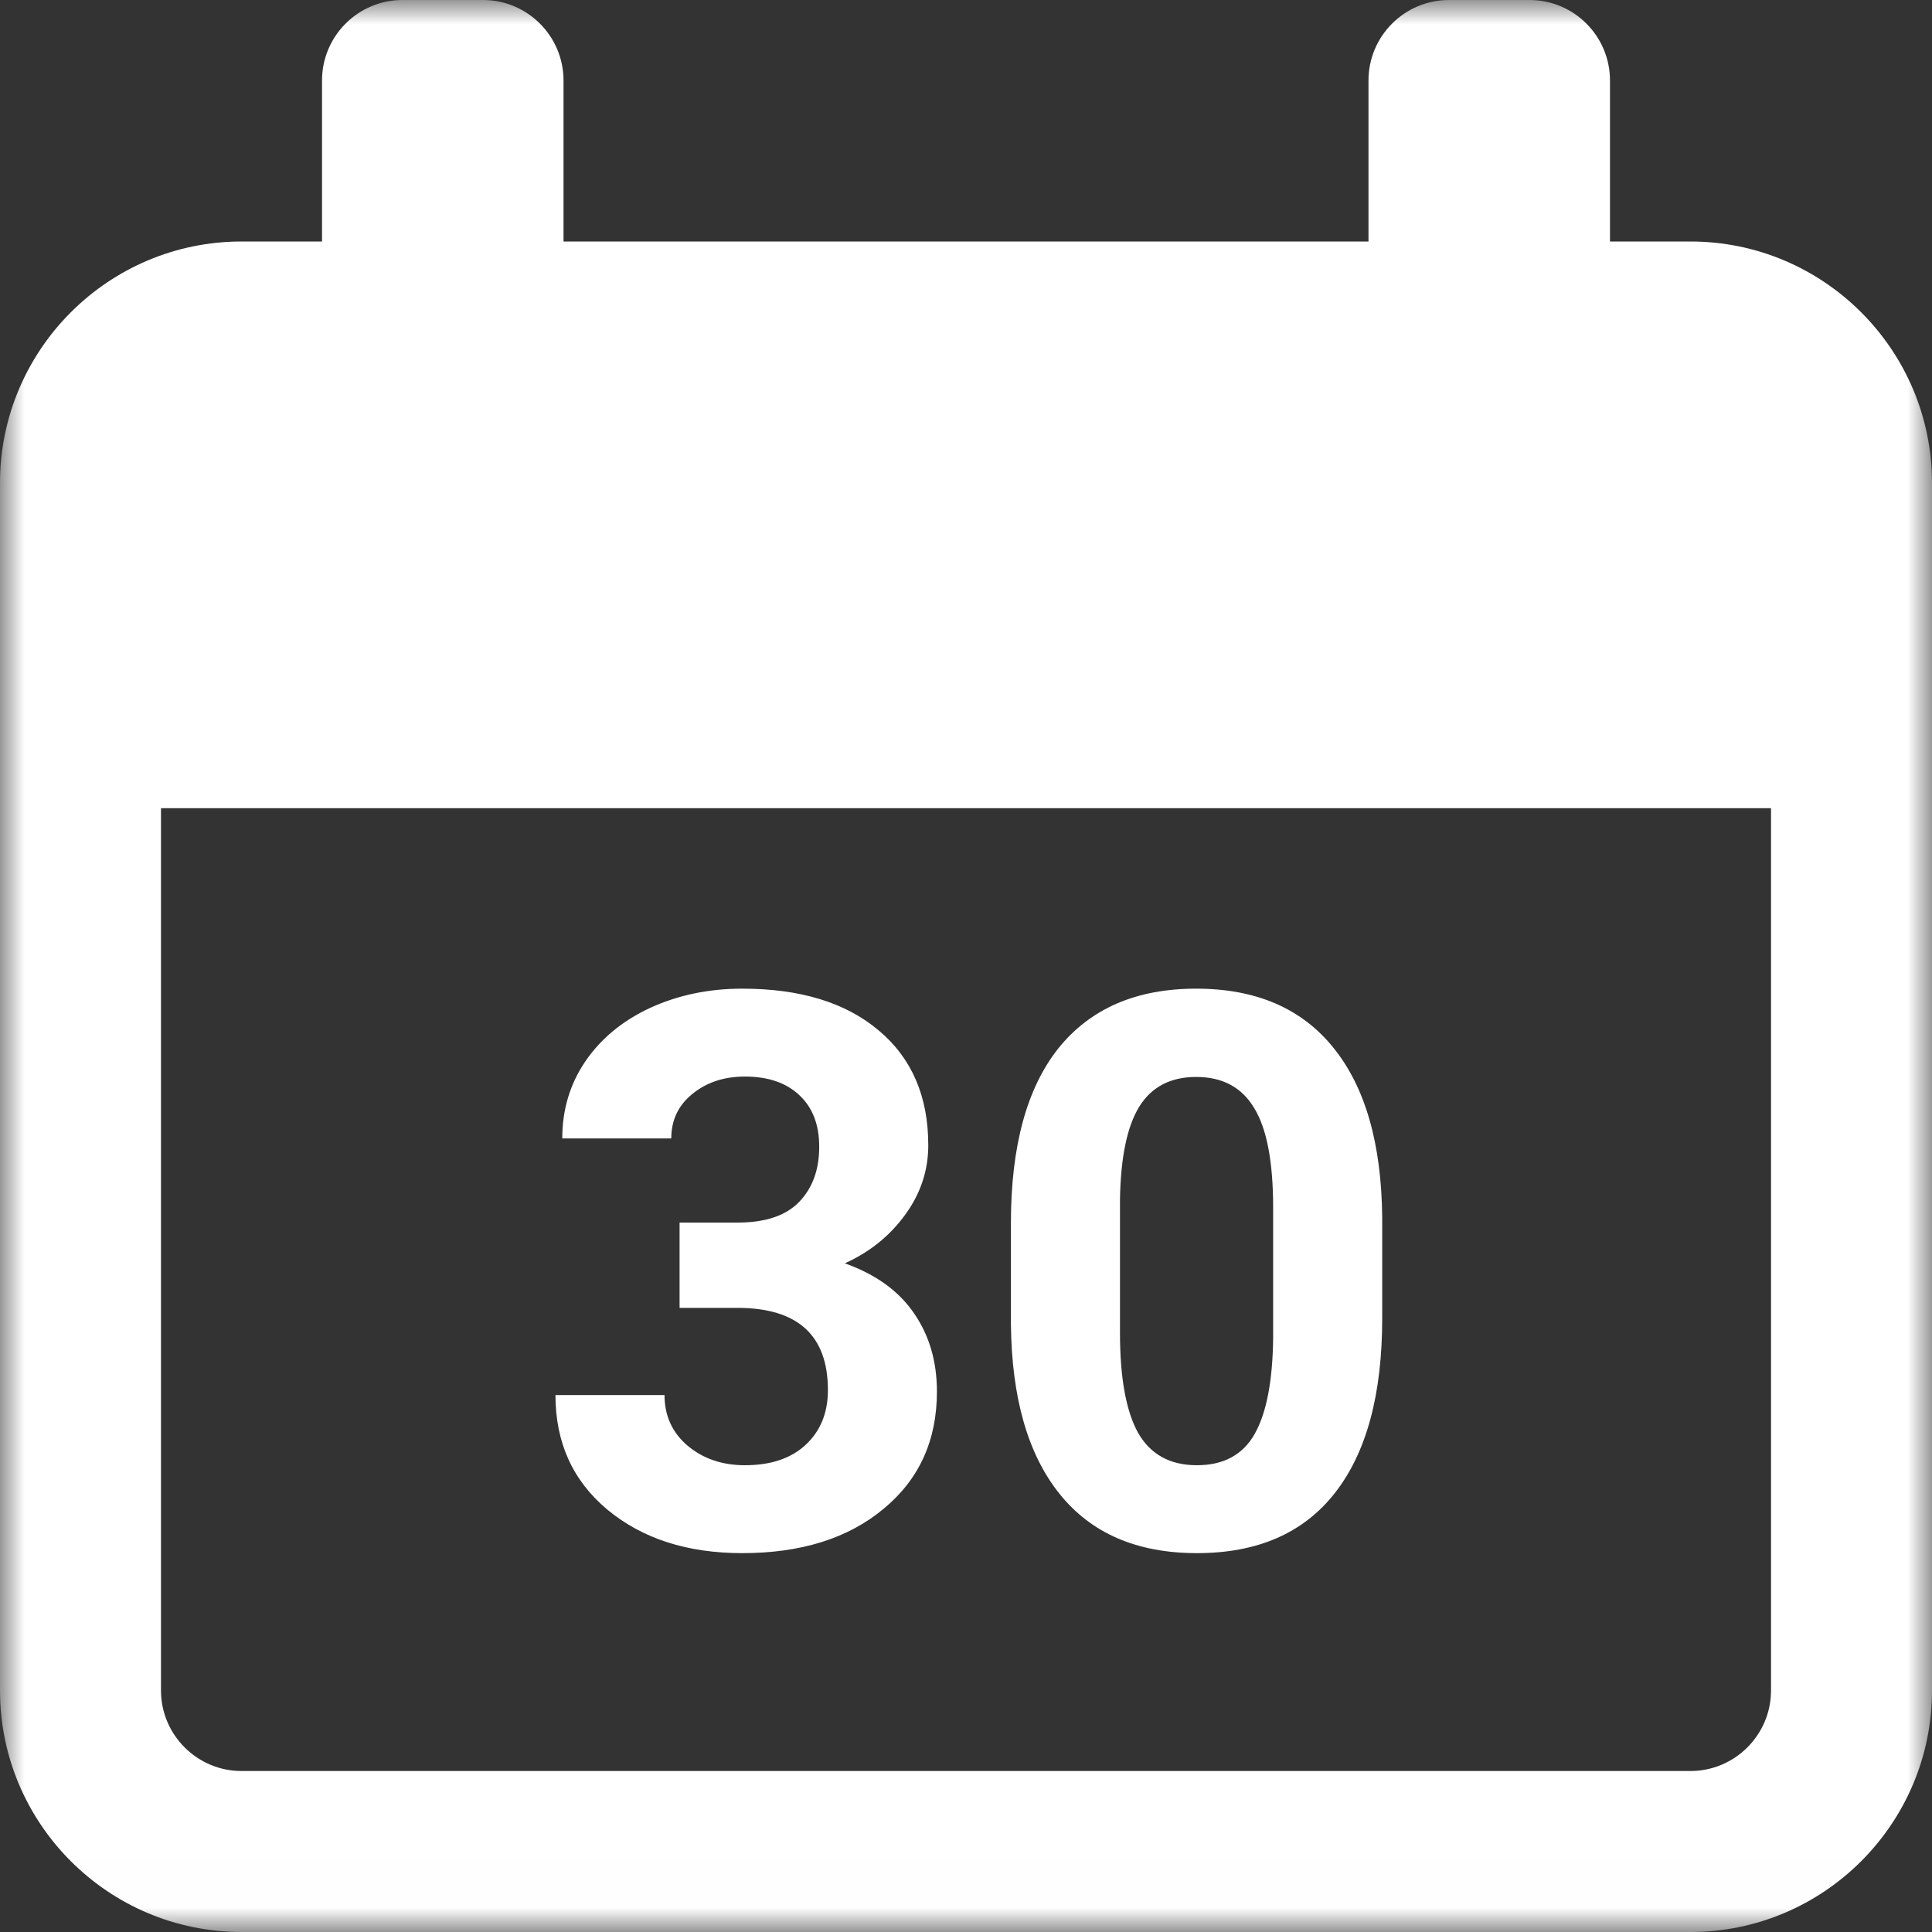
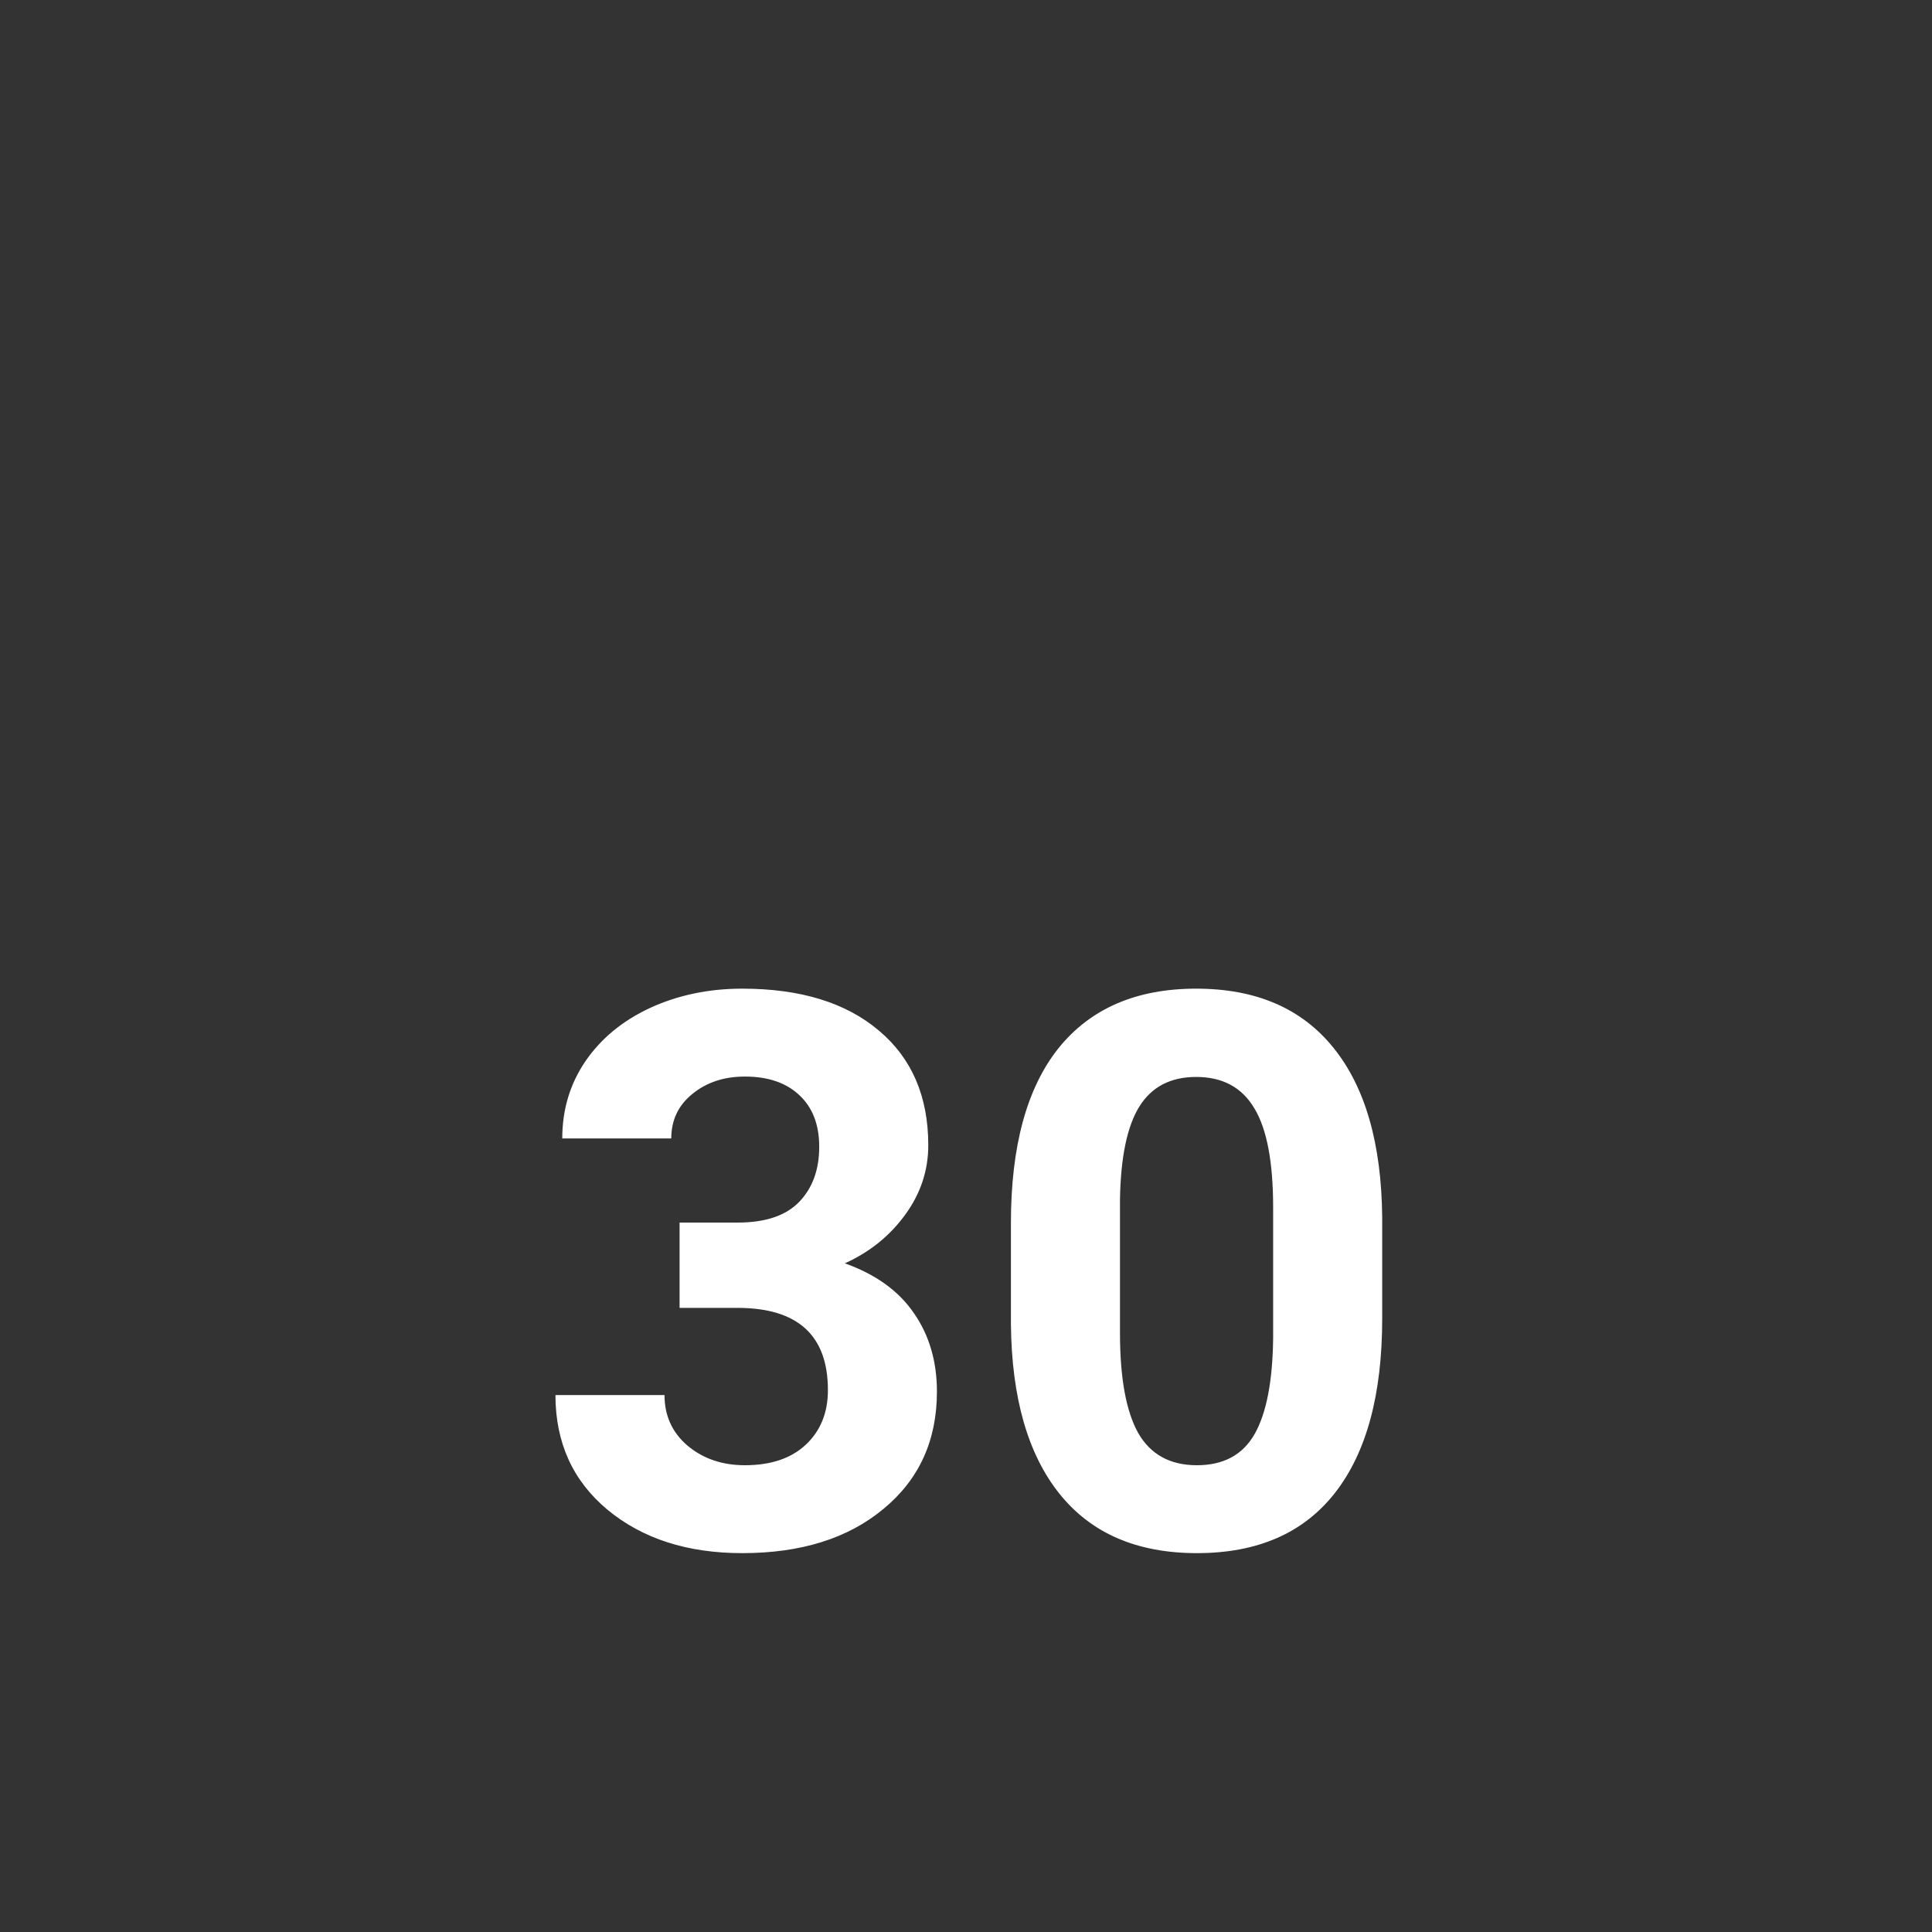
<svg xmlns="http://www.w3.org/2000/svg" width="40" height="40" viewBox="0 0 40 40" fill="none">
  <rect x="0" y="0" width="40" height="40" fill="#333333" stroke="none" />
  <mask id="mask0" mask-type="alpha" maskUnits="userSpaceOnUse" x="0" y="0" width="40" height="40">
    <path fill-rule="evenodd" clip-rule="evenodd" d="M0 0H40V39.994H0V0Z" fill="white" />
  </mask>
  <g mask="url(#mask0)">
-     <path fill-rule="evenodd" clip-rule="evenodd" d="M35 5H33.333V1.667C33.333 0.747 32.587 0 31.667 0H30C29.08 0 28.333 0.747 28.333 1.667V5H11.667V1.667C11.667 0.747 10.92 0 10 0H8.333C7.413 0 6.667 0.747 6.667 1.667V5H5C2.243 5 0 7.243 0 10V35C0 37.757 2.243 40 5 40H35C37.757 40 40 37.757 40 35V10C40 7.243 37.757 5 35 5ZM36.667 35C36.667 35.918 35.918 36.667 35 36.667H5C4.082 36.667 3.333 35.918 3.333 35V16.733H36.667V35Z" fill="white" />
-   </g>
+     </g>
  <path d="M14.07 25.312H15.273C15.846 25.312 16.271 25.169 16.547 24.883C16.823 24.596 16.961 24.216 16.961 23.742C16.961 23.284 16.823 22.927 16.547 22.672C16.276 22.417 15.901 22.289 15.422 22.289C14.99 22.289 14.628 22.409 14.336 22.648C14.044 22.883 13.898 23.19 13.898 23.57H11.641C11.641 22.977 11.8 22.445 12.117 21.977C12.44 21.503 12.888 21.133 13.461 20.867C14.039 20.602 14.675 20.469 15.367 20.469C16.57 20.469 17.513 20.758 18.195 21.336C18.878 21.909 19.219 22.701 19.219 23.711C19.219 24.232 19.06 24.711 18.742 25.148C18.424 25.586 18.008 25.922 17.492 26.156C18.133 26.385 18.609 26.729 18.922 27.188C19.24 27.646 19.398 28.188 19.398 28.812C19.398 29.823 19.029 30.633 18.289 31.242C17.555 31.852 16.581 32.156 15.367 32.156C14.232 32.156 13.302 31.857 12.578 31.258C11.859 30.659 11.5 29.867 11.5 28.883H13.758C13.758 29.31 13.917 29.659 14.234 29.93C14.557 30.201 14.953 30.336 15.422 30.336C15.958 30.336 16.378 30.195 16.68 29.914C16.987 29.628 17.141 29.25 17.141 28.781C17.141 27.646 16.516 27.078 15.266 27.078H14.07V25.312ZM28.617 27.297C28.617 28.87 28.292 30.073 27.641 30.906C26.99 31.74 26.037 32.156 24.781 32.156C23.542 32.156 22.594 31.747 21.938 30.93C21.281 30.112 20.945 28.94 20.93 27.414V25.32C20.93 23.732 21.258 22.526 21.914 21.703C22.576 20.88 23.526 20.469 24.766 20.469C26.005 20.469 26.953 20.878 27.609 21.695C28.266 22.508 28.602 23.677 28.617 25.203V27.297ZM26.359 25C26.359 24.057 26.229 23.372 25.969 22.945C25.713 22.513 25.312 22.297 24.766 22.297C24.234 22.297 23.841 22.503 23.586 22.914C23.336 23.32 23.203 23.958 23.188 24.828V27.594C23.188 28.521 23.312 29.211 23.562 29.664C23.818 30.112 24.224 30.336 24.781 30.336C25.333 30.336 25.732 30.12 25.977 29.688C26.221 29.255 26.349 28.594 26.359 27.703V25Z" fill="white" />
</svg>